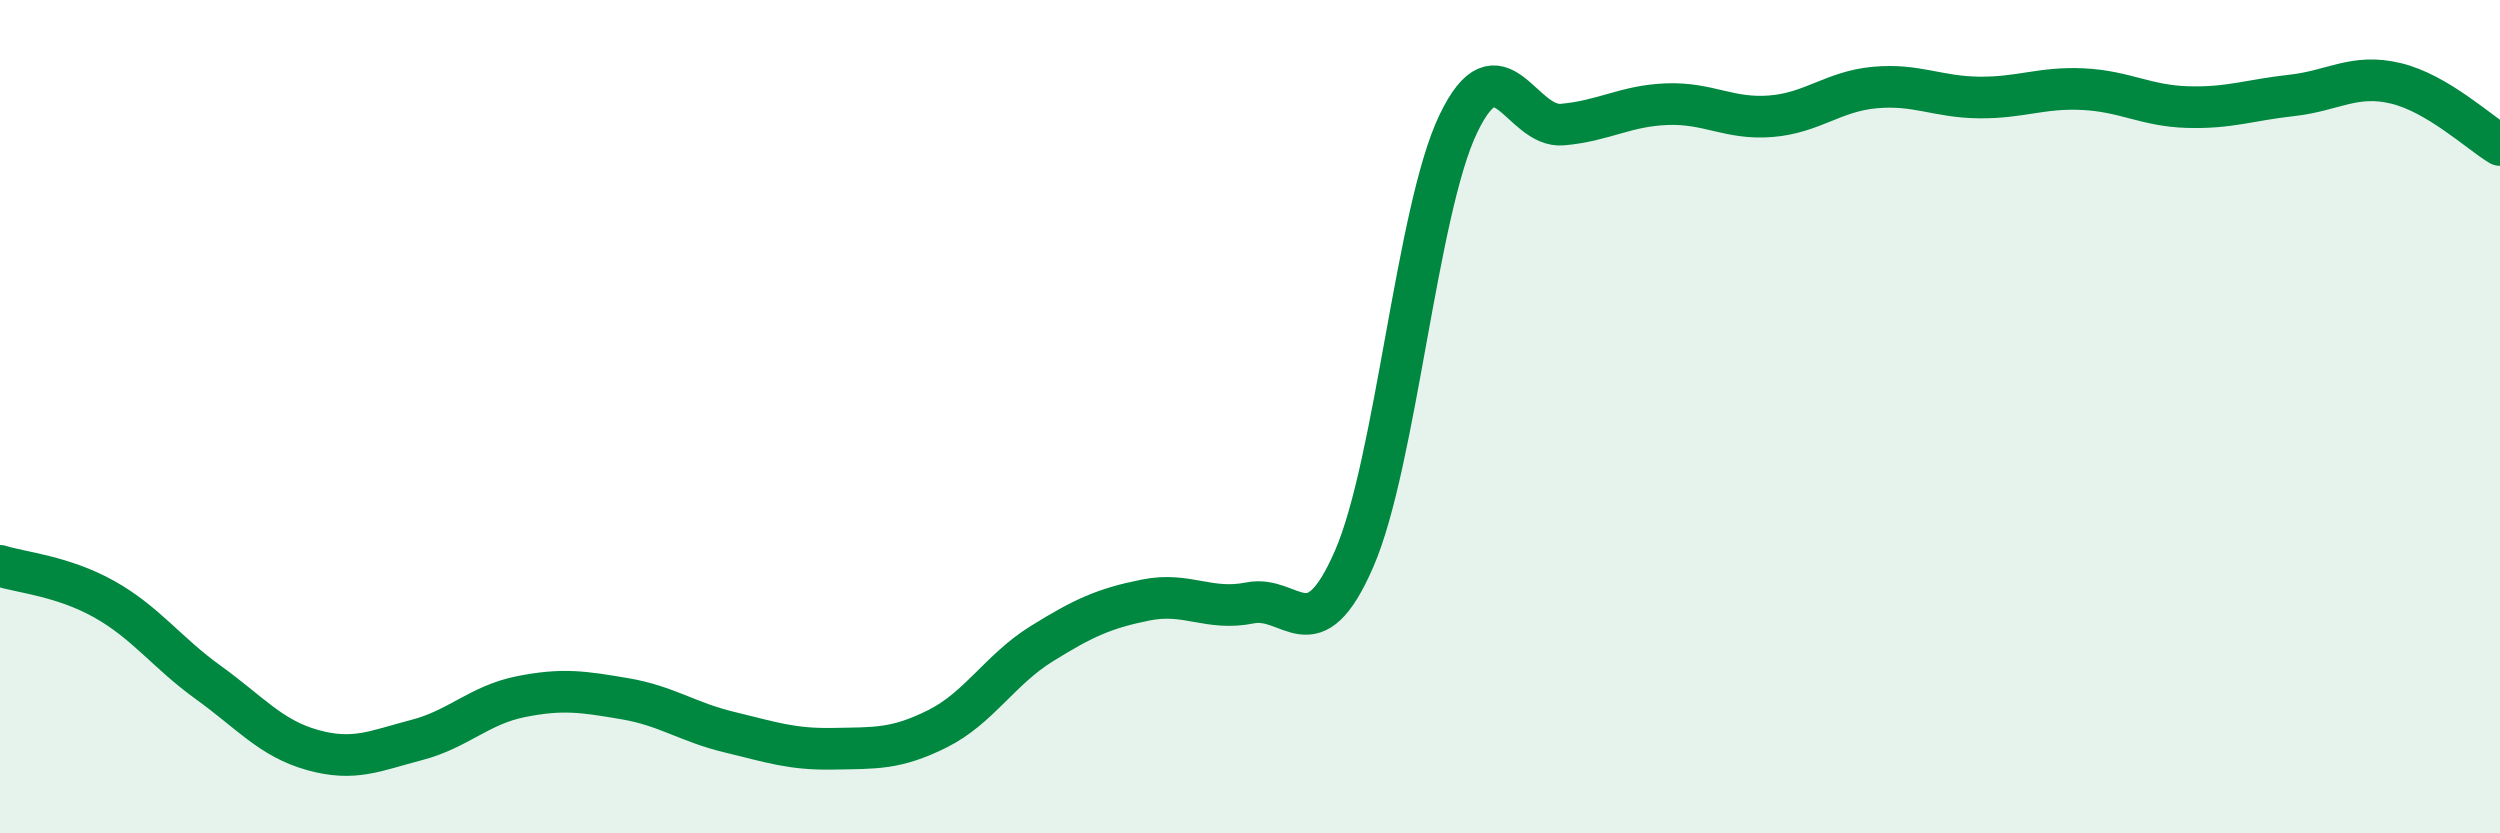
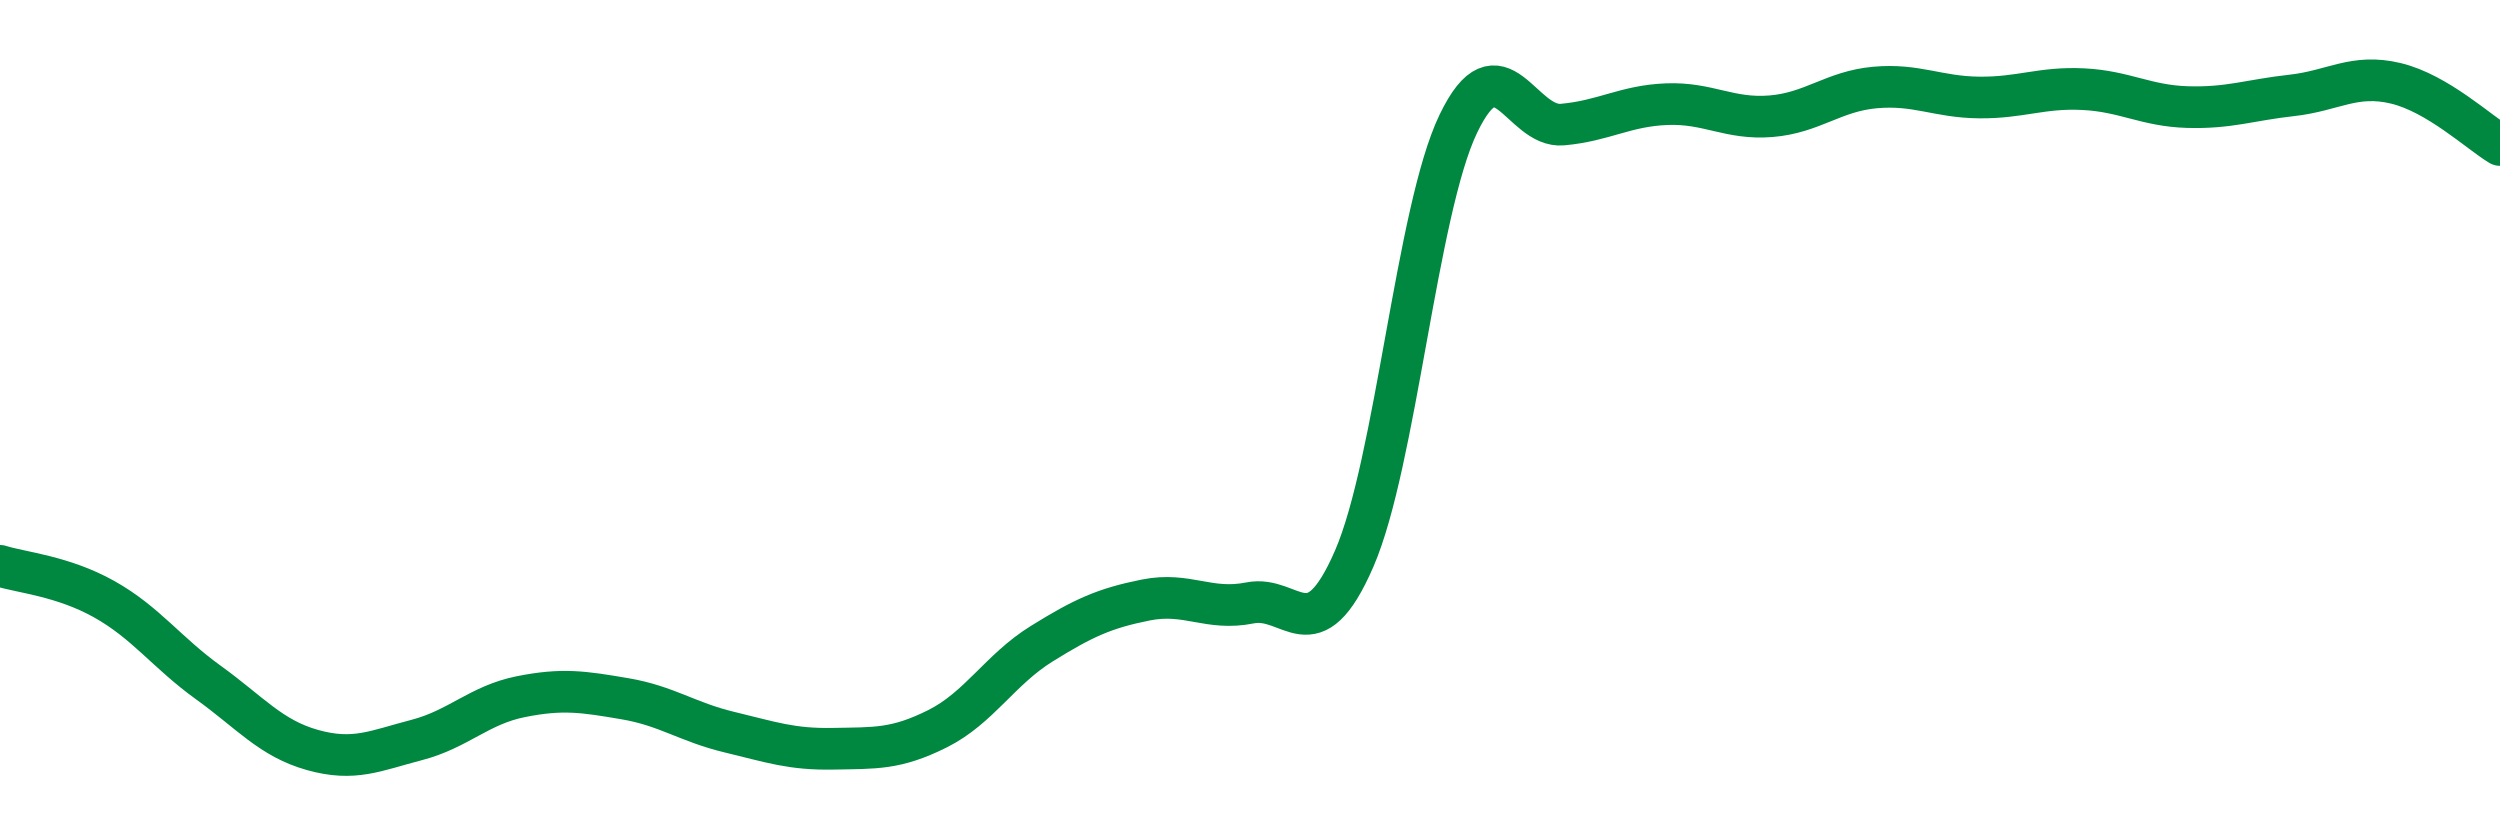
<svg xmlns="http://www.w3.org/2000/svg" width="60" height="20" viewBox="0 0 60 20">
-   <path d="M 0,13.58 C 0.5,13.74 1.5,13.82 2.5,14.38 C 3.5,14.94 4,15.66 5,16.38 C 6,17.1 6.5,17.72 7.5,18 C 8.5,18.28 9,18.02 10,17.76 C 11,17.5 11.5,16.92 12.5,16.72 C 13.5,16.52 14,16.6 15,16.77 C 16,16.94 16.5,17.33 17.5,17.57 C 18.5,17.81 19,17.99 20,17.97 C 21,17.95 21.5,17.99 22.5,17.49 C 23.5,16.99 24,16.07 25,15.45 C 26,14.83 26.5,14.6 27.5,14.4 C 28.5,14.2 29,14.67 30,14.47 C 31,14.27 31.5,15.71 32.5,13.41 C 33.5,11.11 34,5.05 35,2.97 C 36,0.89 36.5,3.08 37.5,2.99 C 38.5,2.9 39,2.54 40,2.5 C 41,2.46 41.5,2.87 42.5,2.79 C 43.5,2.71 44,2.19 45,2.1 C 46,2.01 46.5,2.33 47.5,2.34 C 48.5,2.35 49,2.09 50,2.14 C 51,2.19 51.5,2.54 52.5,2.57 C 53.5,2.6 54,2.4 55,2.29 C 56,2.18 56.5,1.76 57.5,2 C 58.5,2.24 59.5,3.18 60,3.48L60 20L0 20Z" fill="#008740" opacity="0.1" stroke-linecap="round" stroke-linejoin="round" />
  <path d="M 0,13.58 C 0.5,13.74 1.5,13.82 2.5,14.38 C 3.5,14.94 4,15.66 5,16.38 C 6,17.1 6.5,17.72 7.5,18 C 8.5,18.28 9,18.02 10,17.76 C 11,17.5 11.5,16.92 12.5,16.72 C 13.5,16.52 14,16.6 15,16.77 C 16,16.94 16.5,17.33 17.5,17.57 C 18.5,17.81 19,17.99 20,17.97 C 21,17.95 21.5,17.99 22.5,17.49 C 23.5,16.99 24,16.07 25,15.45 C 26,14.83 26.5,14.6 27.5,14.4 C 28.5,14.2 29,14.67 30,14.47 C 31,14.27 31.5,15.71 32.5,13.41 C 33.5,11.11 34,5.05 35,2.97 C 36,0.89 36.5,3.08 37.5,2.99 C 38.5,2.9 39,2.54 40,2.5 C 41,2.46 41.5,2.87 42.5,2.79 C 43.5,2.71 44,2.19 45,2.1 C 46,2.01 46.5,2.33 47.5,2.34 C 48.5,2.35 49,2.09 50,2.14 C 51,2.19 51.5,2.54 52.5,2.57 C 53.5,2.6 54,2.4 55,2.29 C 56,2.18 56.5,1.76 57.5,2 C 58.5,2.24 59.5,3.18 60,3.48" stroke="#008740" stroke-width="1" fill="none" stroke-linecap="round" stroke-linejoin="round" />
</svg>